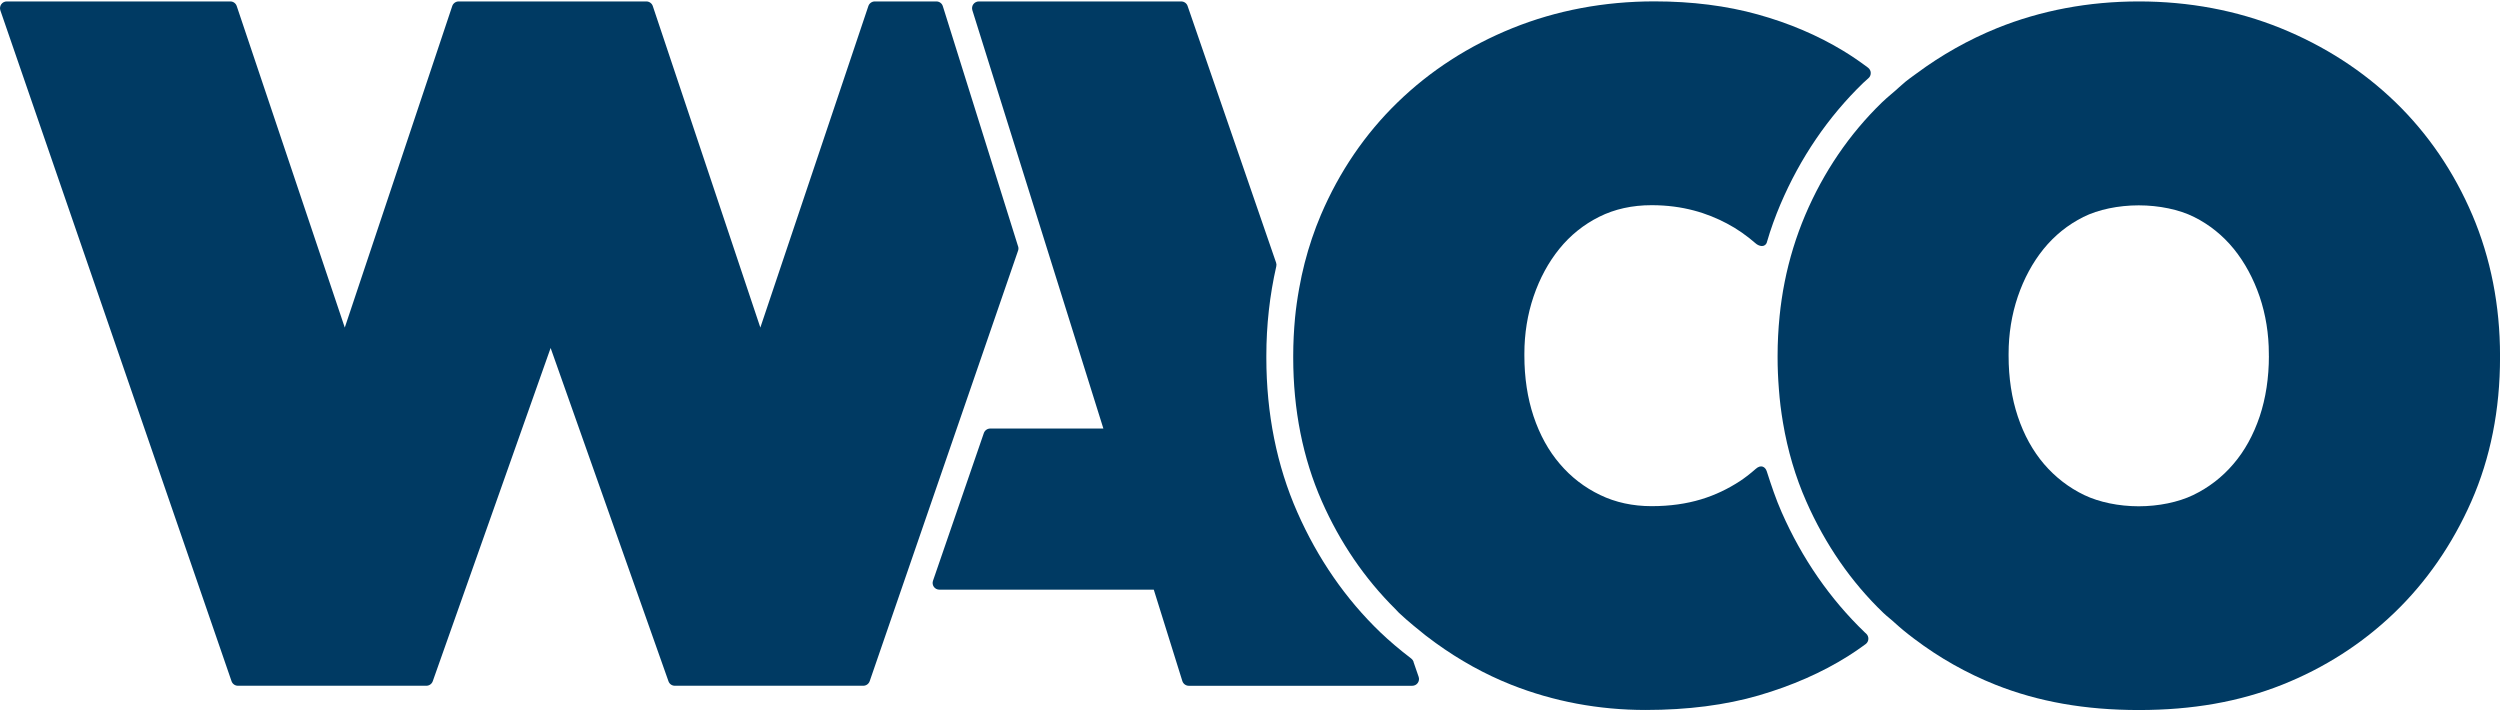
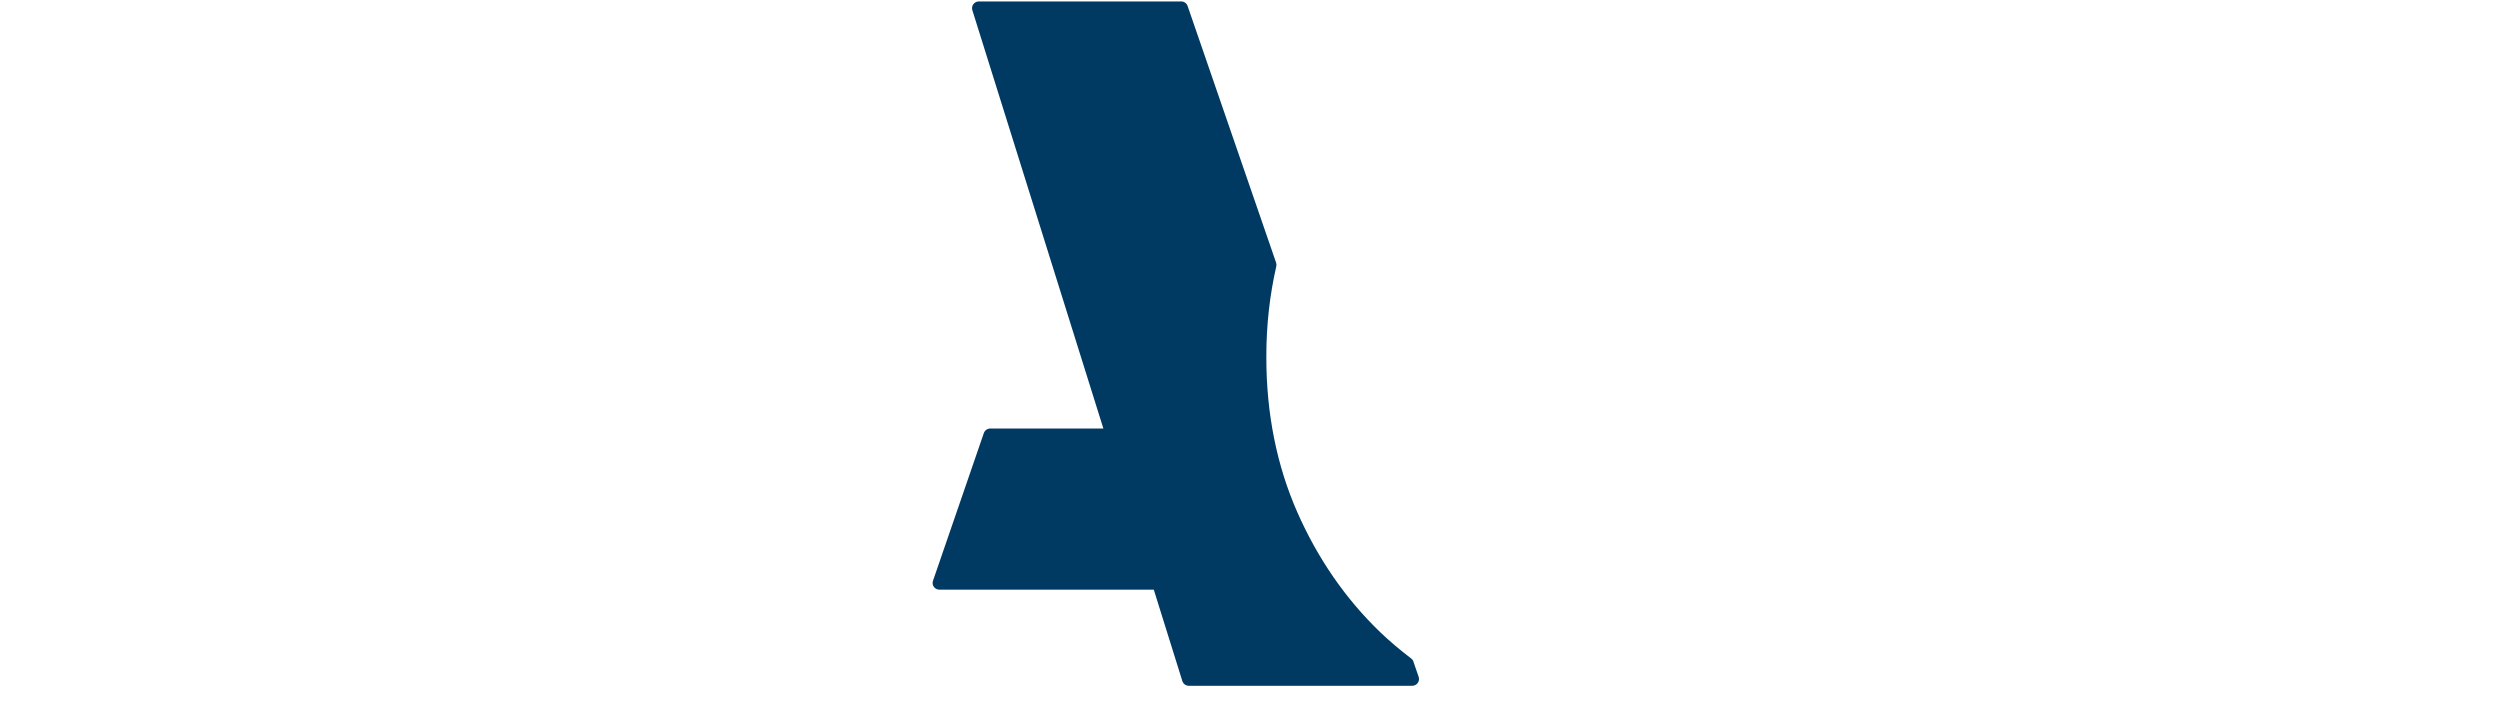
<svg xmlns="http://www.w3.org/2000/svg" width="80" height="23" viewBox="0 0 80 23" fill="none">
-   <path d="M32.58 7.888L30.204 0.304L30.17 0.197C30.143 0.107 30.059 0.046 29.964 0.046H27.993C27.901 0.046 27.817 0.106 27.788 0.193L24.331 10.482L20.889 0.193C20.86 0.106 20.776 0.046 20.684 0.046H14.677C14.584 0.046 14.501 0.106 14.472 0.193L11.033 10.482L7.575 0.193C7.546 0.106 7.464 0.046 7.372 0.046H0.216C0.145 0.046 0.081 0.08 0.041 0.136C0 0.193 -0.011 0.267 0.011 0.331L7.409 21.798C7.439 21.885 7.52 21.944 7.614 21.944H13.645C13.735 21.944 13.818 21.885 13.848 21.8L17.62 11.135L21.391 21.8C21.421 21.887 21.502 21.944 21.594 21.944H27.625C27.717 21.944 27.799 21.885 27.83 21.798L32.578 8.022C32.594 7.978 32.594 7.931 32.581 7.886L32.58 7.888Z" fill="#003A63" />
  <path d="M45.236 21.178C45.221 21.137 45.195 21.102 45.163 21.076C44.784 20.786 44.462 20.512 44.175 20.238C43.062 19.17 42.167 17.874 41.514 16.391C40.857 14.9 40.523 13.236 40.523 11.446V11.385C40.523 10.411 40.63 9.449 40.841 8.523C40.851 8.484 40.848 8.443 40.835 8.405L38.003 0.191C37.974 0.104 37.89 0.046 37.798 0.046H31.322C31.254 0.046 31.189 0.078 31.147 0.135C31.107 0.189 31.096 0.26 31.115 0.326L35.308 13.713H31.688C31.596 13.713 31.514 13.771 31.483 13.858L29.856 18.584C29.833 18.65 29.843 18.722 29.883 18.779C29.923 18.835 29.989 18.869 30.059 18.869H36.921L37.835 21.794C37.864 21.884 37.948 21.945 38.042 21.945H45.192C45.262 21.945 45.328 21.911 45.368 21.855C45.408 21.798 45.42 21.726 45.397 21.66L45.231 21.178H45.236Z" fill="#003A63" />
-   <path d="M79.115 6.88C78.526 5.499 77.701 4.286 76.661 3.277C75.619 2.268 74.38 1.468 72.979 0.9C71.576 0.333 70.05 0.046 68.442 0.046C66.835 0.046 65.307 0.334 63.906 0.9C62.995 1.27 62.127 1.758 61.326 2.353L61.21 2.437C61.131 2.495 61.053 2.551 60.977 2.613C60.908 2.669 60.842 2.729 60.776 2.788C60.726 2.832 60.689 2.866 60.652 2.9C60.606 2.94 60.561 2.977 60.516 3.016C60.416 3.101 60.318 3.185 60.223 3.277C59.181 4.288 58.355 5.5 57.768 6.88C57.478 7.565 57.255 8.286 57.109 9.025C57.073 9.202 57.041 9.389 57.013 9.581C56.986 9.758 56.965 9.937 56.947 10.118C56.904 10.545 56.883 10.97 56.883 11.383V11.444C56.883 11.762 56.896 12.094 56.925 12.46C56.938 12.636 56.955 12.812 56.976 12.986C56.999 13.168 57.025 13.347 57.055 13.524C57.205 14.416 57.455 15.262 57.799 16.041C58.407 17.421 59.237 18.624 60.269 19.614C60.328 19.67 60.39 19.723 60.453 19.775C60.503 19.817 60.544 19.851 60.584 19.886L60.629 19.927C60.721 20.01 60.815 20.093 60.911 20.172C61.024 20.265 61.139 20.355 61.255 20.442C62.058 21.05 62.935 21.545 63.859 21.913C65.227 22.456 66.727 22.721 68.442 22.721C70.158 22.721 71.656 22.456 73.026 21.913C74.376 21.376 75.583 20.604 76.614 19.614C77.644 18.625 78.475 17.424 79.085 16.041C79.692 14.661 80.001 13.113 80.001 11.444V11.383C80.001 9.776 79.702 8.26 79.115 6.879V6.88ZM72.605 11.385C72.605 12.088 72.505 12.741 72.31 13.326C72.111 13.916 71.829 14.429 71.469 14.848C71.11 15.27 70.676 15.604 70.179 15.843C69.707 16.07 69.073 16.201 68.439 16.201C67.805 16.201 67.173 16.07 66.699 15.843C66.204 15.606 65.77 15.27 65.409 14.85C65.048 14.427 64.766 13.916 64.57 13.328C64.374 12.742 64.275 12.089 64.275 11.386V11.324C64.275 10.684 64.374 10.068 64.57 9.49C64.766 8.915 65.043 8.402 65.394 7.968C65.745 7.535 66.173 7.191 66.668 6.943C67.141 6.706 67.788 6.571 68.439 6.571C69.091 6.571 69.737 6.706 70.21 6.943C70.705 7.19 71.132 7.535 71.484 7.968C71.832 8.399 72.11 8.912 72.308 9.49C72.503 10.066 72.603 10.684 72.603 11.324V11.386L72.605 11.385Z" fill="#003A63" />
-   <path d="M59.674 20.237C58.563 19.17 57.666 17.875 57.013 16.391C56.829 15.976 56.681 15.531 56.535 15.078C56.49 14.94 56.352 14.854 56.186 15.002C56.003 15.165 55.798 15.318 55.673 15.399C54.923 15.884 54.055 16.197 52.85 16.197C52.252 16.197 51.697 16.078 51.204 15.839C50.707 15.601 50.273 15.267 49.914 14.844C49.554 14.425 49.272 13.914 49.074 13.322C48.879 12.737 48.78 12.084 48.78 11.381V11.318C48.78 10.678 48.879 10.062 49.075 9.485C49.272 8.906 49.549 8.395 49.899 7.963C50.249 7.53 50.678 7.185 51.173 6.938C51.667 6.69 52.231 6.566 52.85 6.566C53.858 6.566 54.634 6.82 55.26 7.151C55.589 7.323 55.903 7.546 56.184 7.791C56.231 7.833 56.292 7.86 56.348 7.87C56.361 7.871 56.373 7.873 56.386 7.873C56.458 7.873 56.518 7.825 56.539 7.759C56.539 7.757 56.539 7.755 56.539 7.754C56.661 7.331 56.81 6.925 56.974 6.538C57.608 5.05 58.498 3.742 59.622 2.654C59.675 2.603 59.732 2.553 59.788 2.504C59.838 2.462 59.866 2.399 59.864 2.333C59.864 2.267 59.83 2.208 59.779 2.167C59.511 1.966 59.251 1.788 58.985 1.627C58.169 1.132 57.25 0.74 56.25 0.463C55.25 0.184 54.136 0.044 52.941 0.044C51.333 0.044 49.806 0.333 48.404 0.898C47.001 1.464 45.763 2.264 44.723 3.275C43.682 4.284 42.857 5.497 42.268 6.878C42.06 7.367 41.886 7.884 41.749 8.416C41.683 8.673 41.623 8.947 41.573 9.231C41.513 9.563 41.47 9.871 41.441 10.172C41.404 10.569 41.383 10.977 41.383 11.383V11.444C41.383 13.114 41.691 14.662 42.299 16.041C42.878 17.355 43.668 18.514 44.65 19.488C44.669 19.507 44.687 19.526 44.705 19.546C44.734 19.576 44.75 19.596 44.769 19.613C44.919 19.757 45.076 19.887 45.227 20.015L45.315 20.087C45.51 20.252 45.719 20.415 45.939 20.573C46.705 21.127 47.517 21.577 48.358 21.911C49.707 22.446 51.156 22.719 52.662 22.719C54.002 22.719 55.221 22.562 56.282 22.253C57.343 21.943 58.305 21.521 59.14 20.995C59.322 20.881 59.504 20.755 59.701 20.611C59.753 20.573 59.785 20.512 59.788 20.447C59.791 20.381 59.764 20.32 59.717 20.276L59.672 20.236L59.674 20.237Z" fill="#003A63" />
</svg>